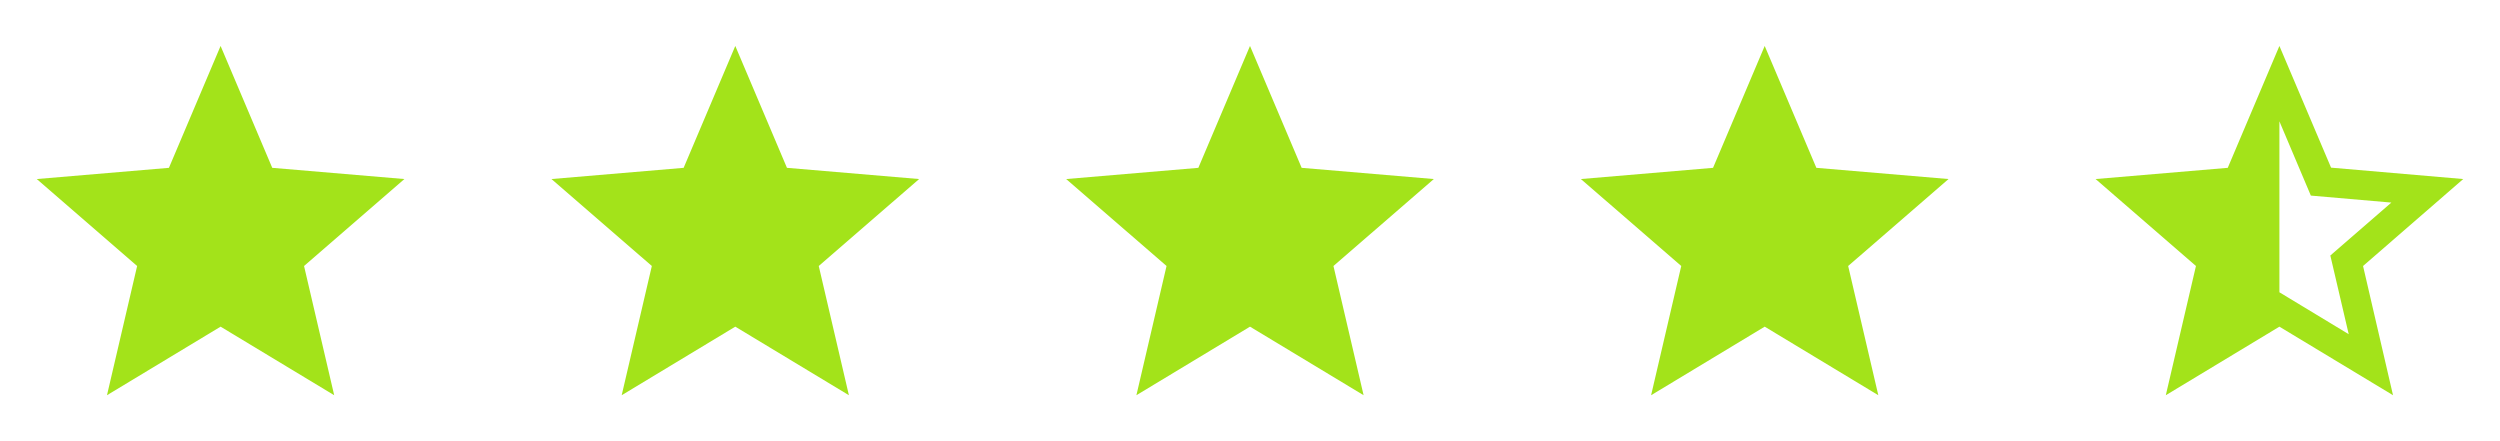
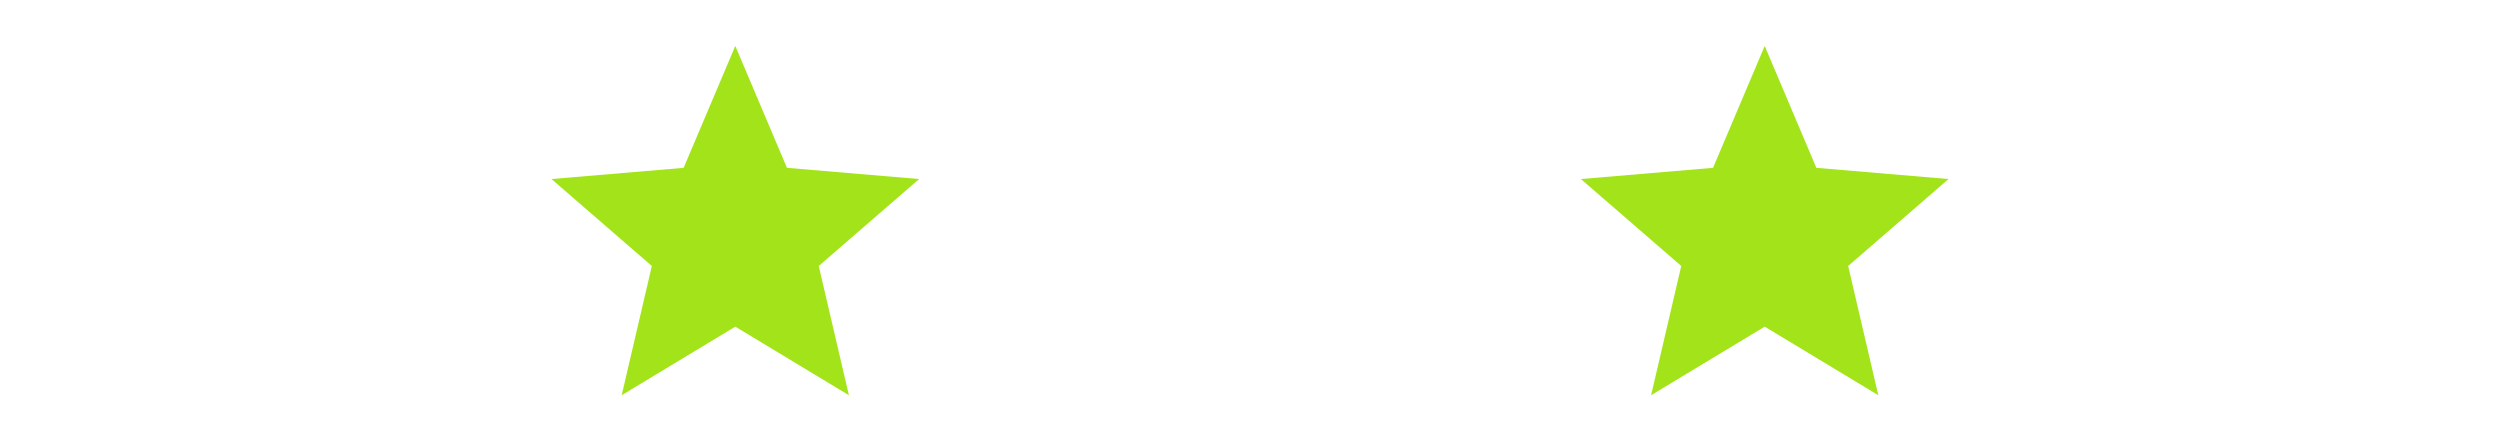
<svg xmlns="http://www.w3.org/2000/svg" width="136" height="24" viewBox="0 0 136 24" fill="none">
-   <path d="M12 17.77L18.18 21.5L16.54 14.47L22 9.74L14.81 9.13L12 2.5L9.19 9.13L2 9.74L7.46 14.47L5.82 21.5L12 17.77Z" fill="#A3E31A" />
  <path d="M40 17.77L46.18 21.5L44.54 14.47L50 9.74L42.81 9.13L40 2.5L37.19 9.13L30 9.74L35.46 14.47L33.82 21.5L40 17.77Z" fill="#A3E31A" />
-   <path d="M68 17.77L74.18 21.5L72.54 14.47L78 9.74L70.81 9.13L68 2.5L65.19 9.13L58 9.74L63.46 14.47L61.82 21.5L68 17.77Z" fill="#A3E31A" />
  <path d="M96 17.77L102.18 21.5L100.54 14.47L106 9.74L98.81 9.13L96 2.5L93.19 9.13L86 9.74L91.46 14.47L89.82 21.5L96 17.77Z" fill="#A3E31A" />
-   <path fill-rule="evenodd" clip-rule="evenodd" d="M126.81 9.12L134 9.74L128.55 14.47L130.18 21.5L124 17.77L117.82 21.5L119.46 14.47L114 9.74L121.19 9.13L124 2.5L126.81 9.12ZM124 6.6V15.9L127.77 18.18L126.77 13.9L130.09 11.02L125.71 10.64L124 6.6Z" fill="#A3E31A" />
</svg>